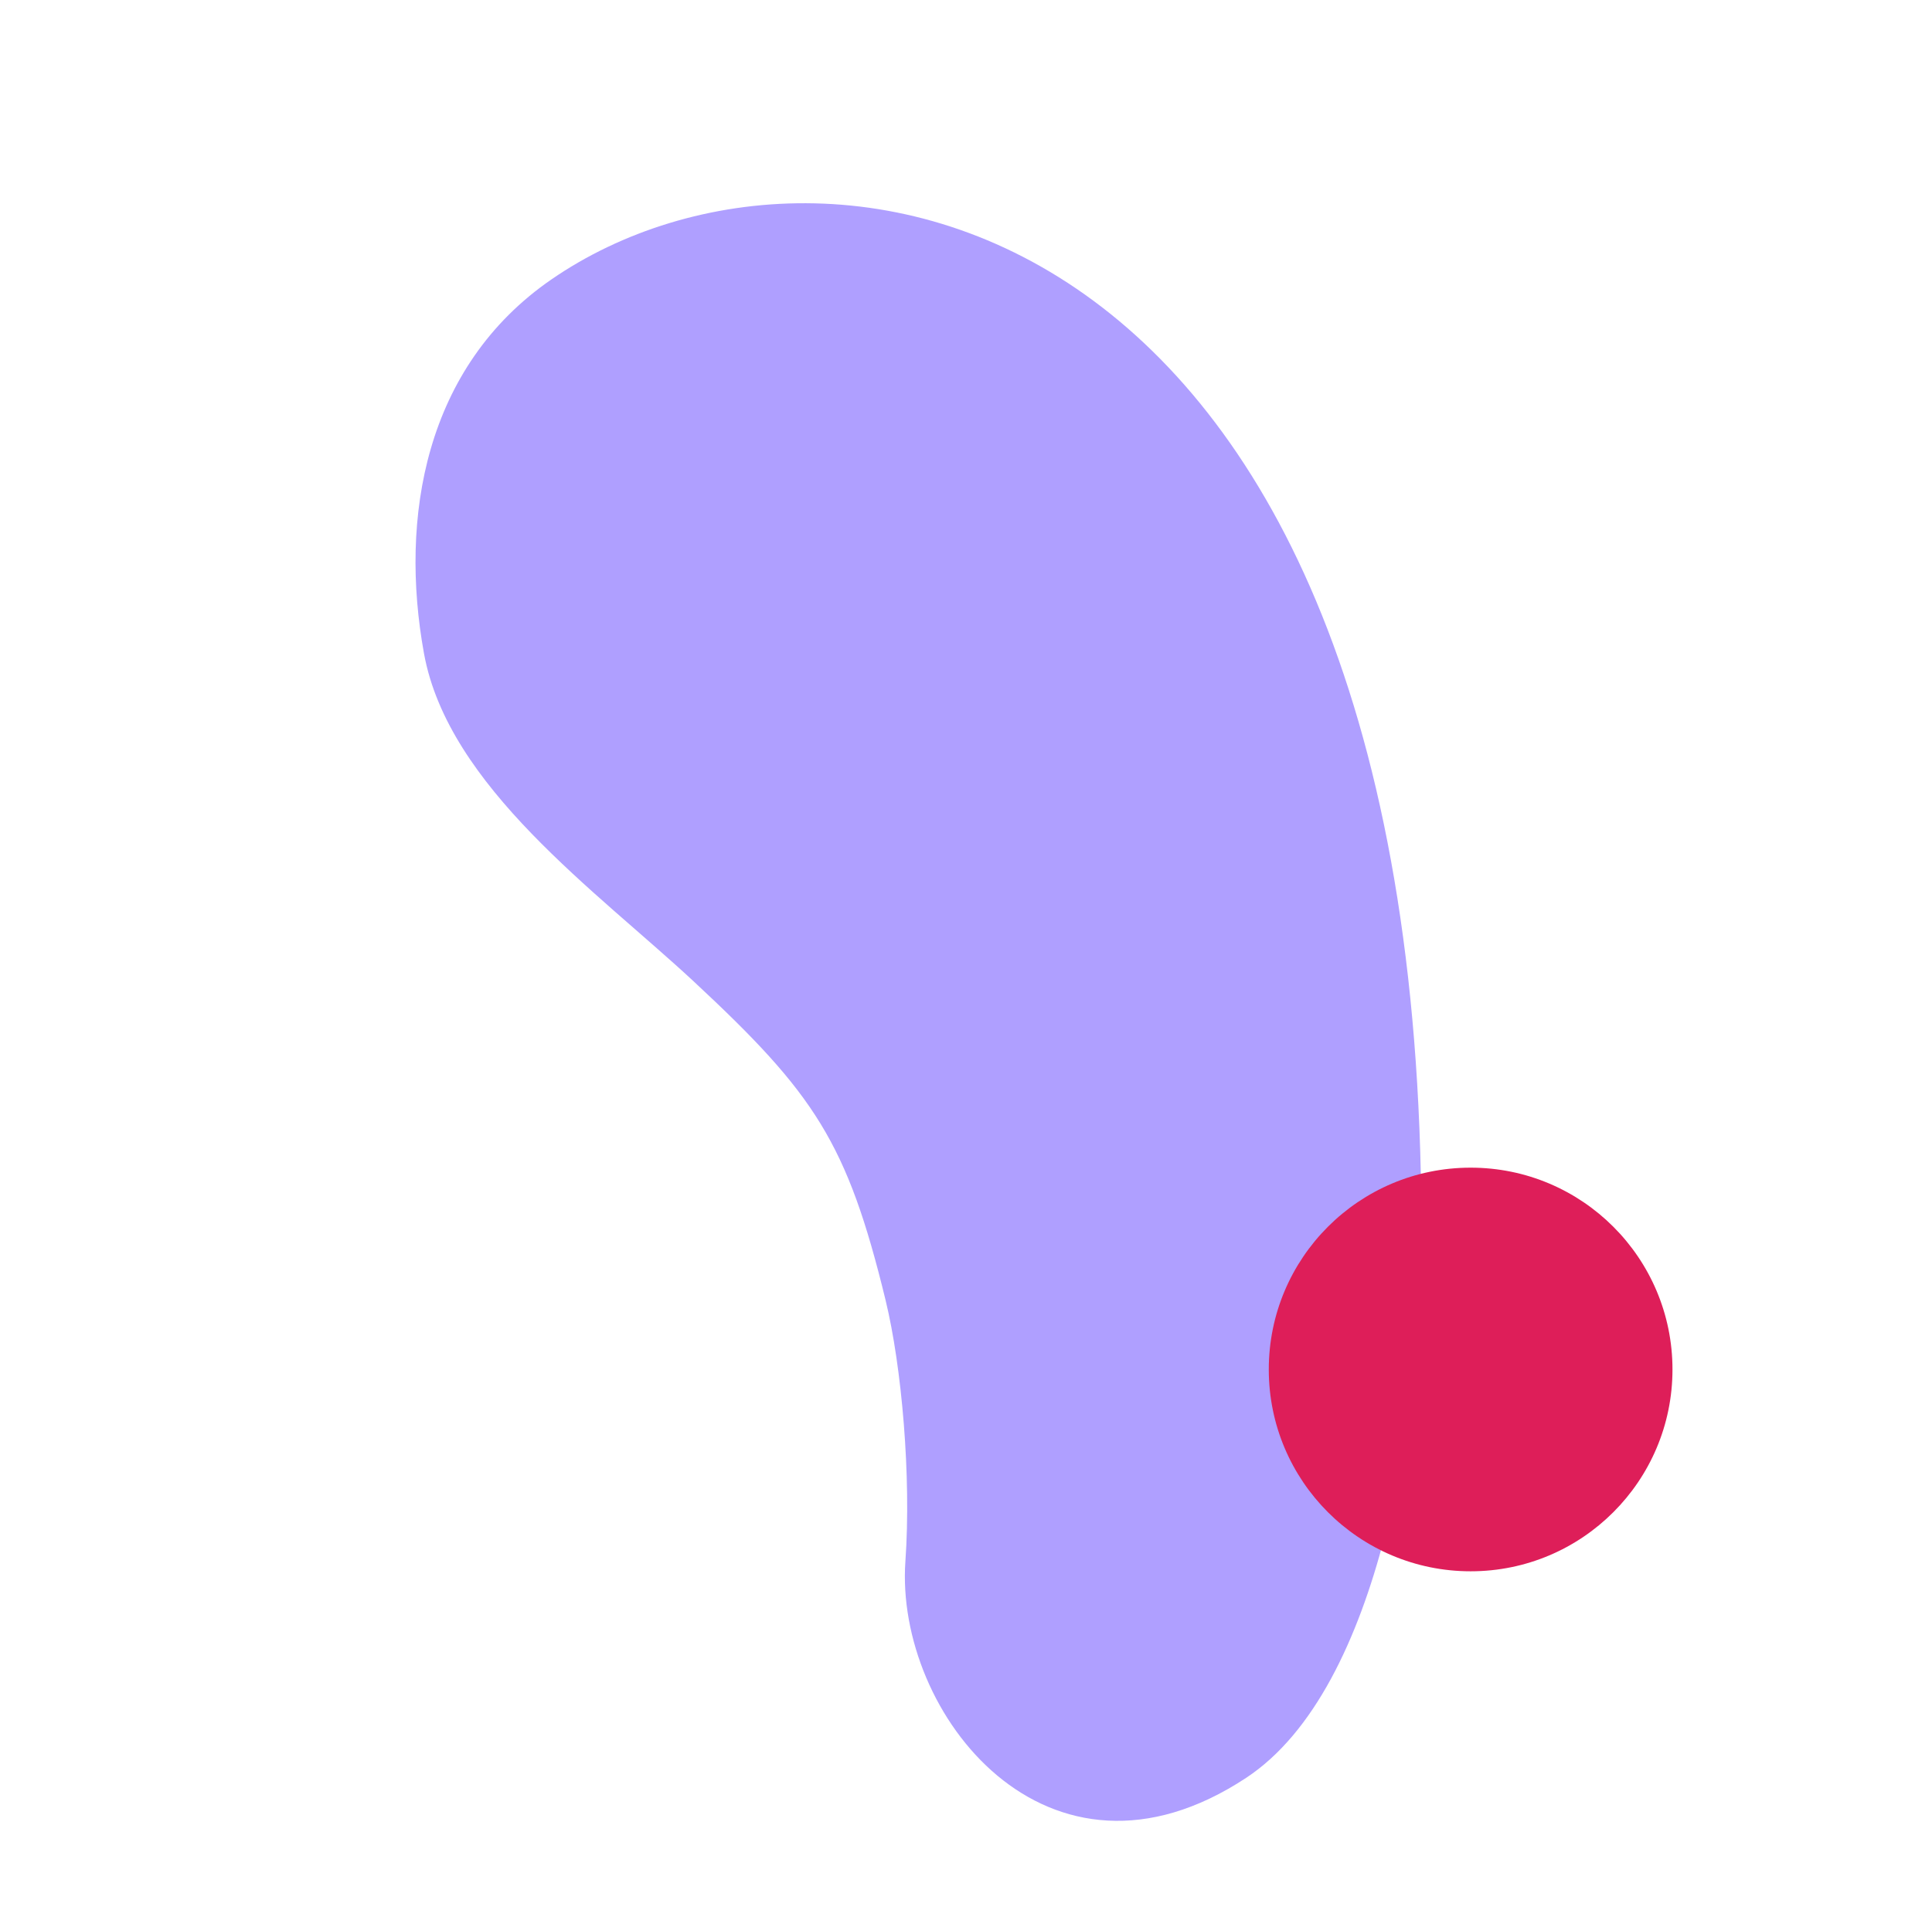
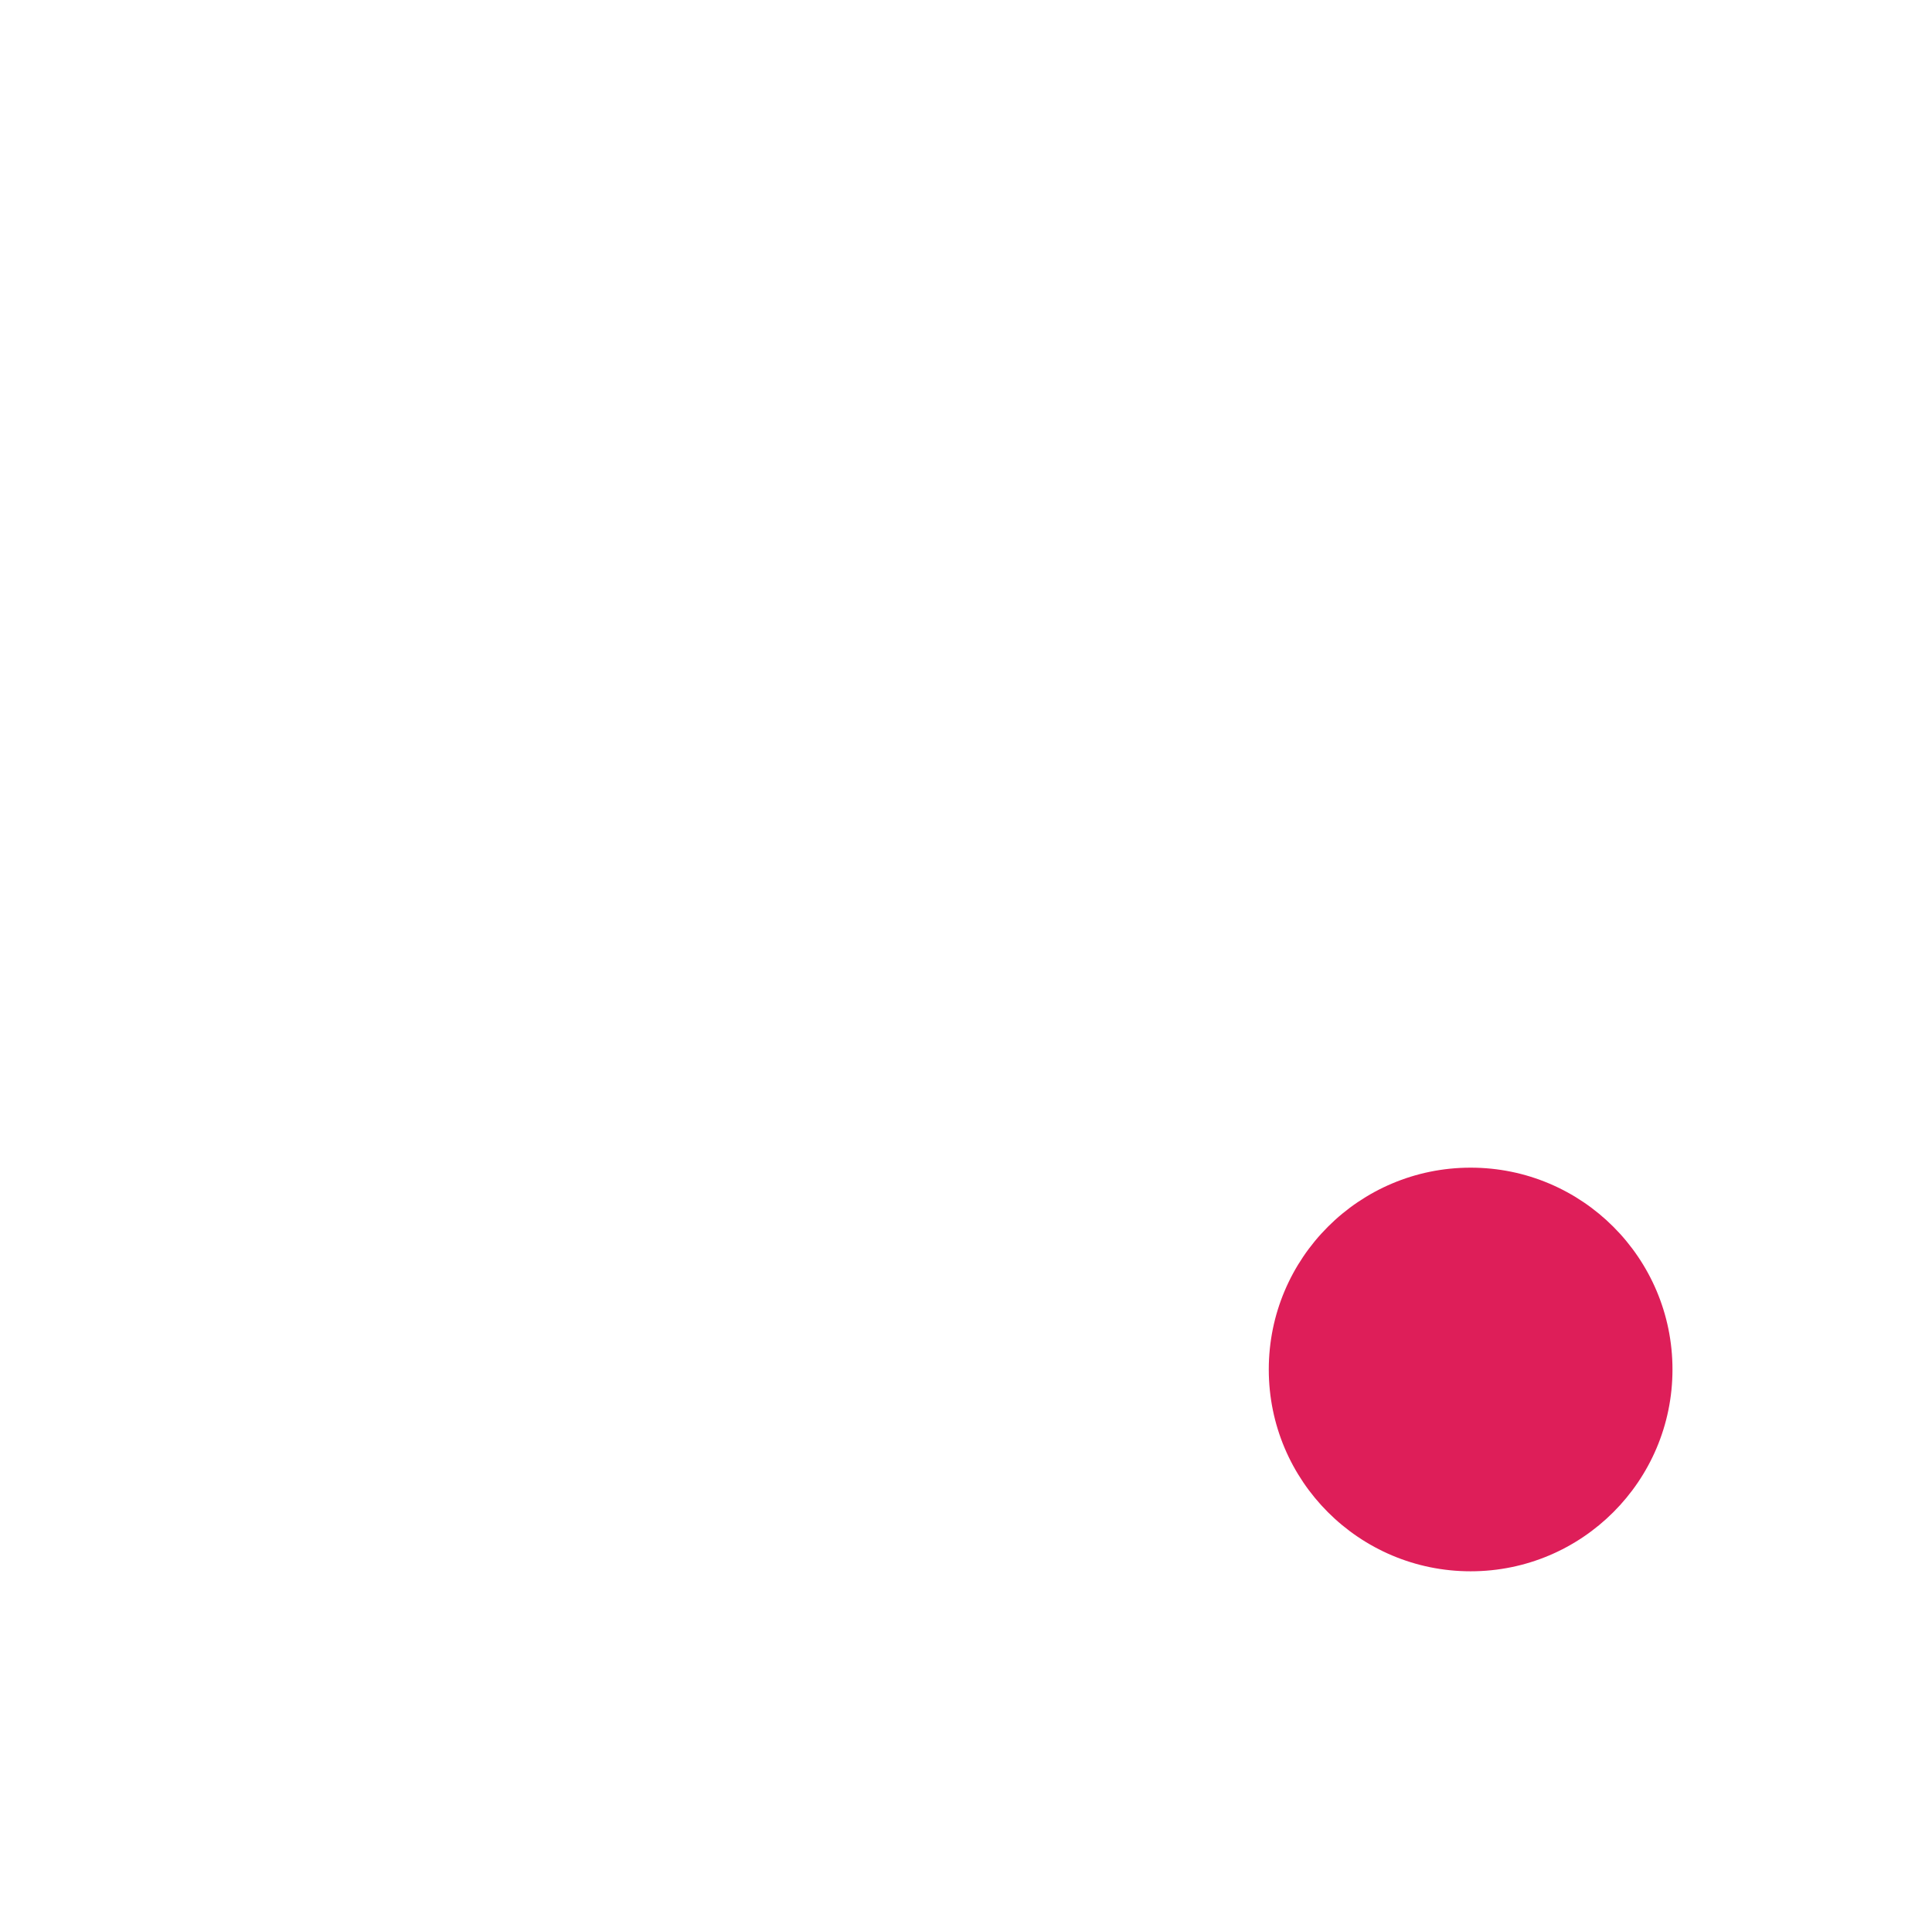
<svg xmlns="http://www.w3.org/2000/svg" width="134" height="133" viewBox="0 0 134 133" fill="none">
-   <path fill-rule="evenodd" clip-rule="evenodd" d="M61.423 90.198C62.543 94.803 63.212 102.41 62.797 108.303C62.054 118.851 72.665 132.403 86.429 123.33C95.912 117.078 98.507 97.267 98.58 86.44C99.064 14.324 57.595 6.066 38.257 19.376C29.443 25.442 27.698 35.936 29.407 45.33C31.087 54.569 41.408 61.844 48.101 68.069C56.499 75.879 58.76 79.244 61.424 90.199L61.423 90.198Z" fill="#AF9FFF" />
  <path d="M102 109C109.732 109 116 102.732 116 95C116 87.268 109.732 81 102 81C94.268 81 88 87.268 88 95C88 102.732 94.268 109 102 109Z" fill="#DE1E59" />
</svg>